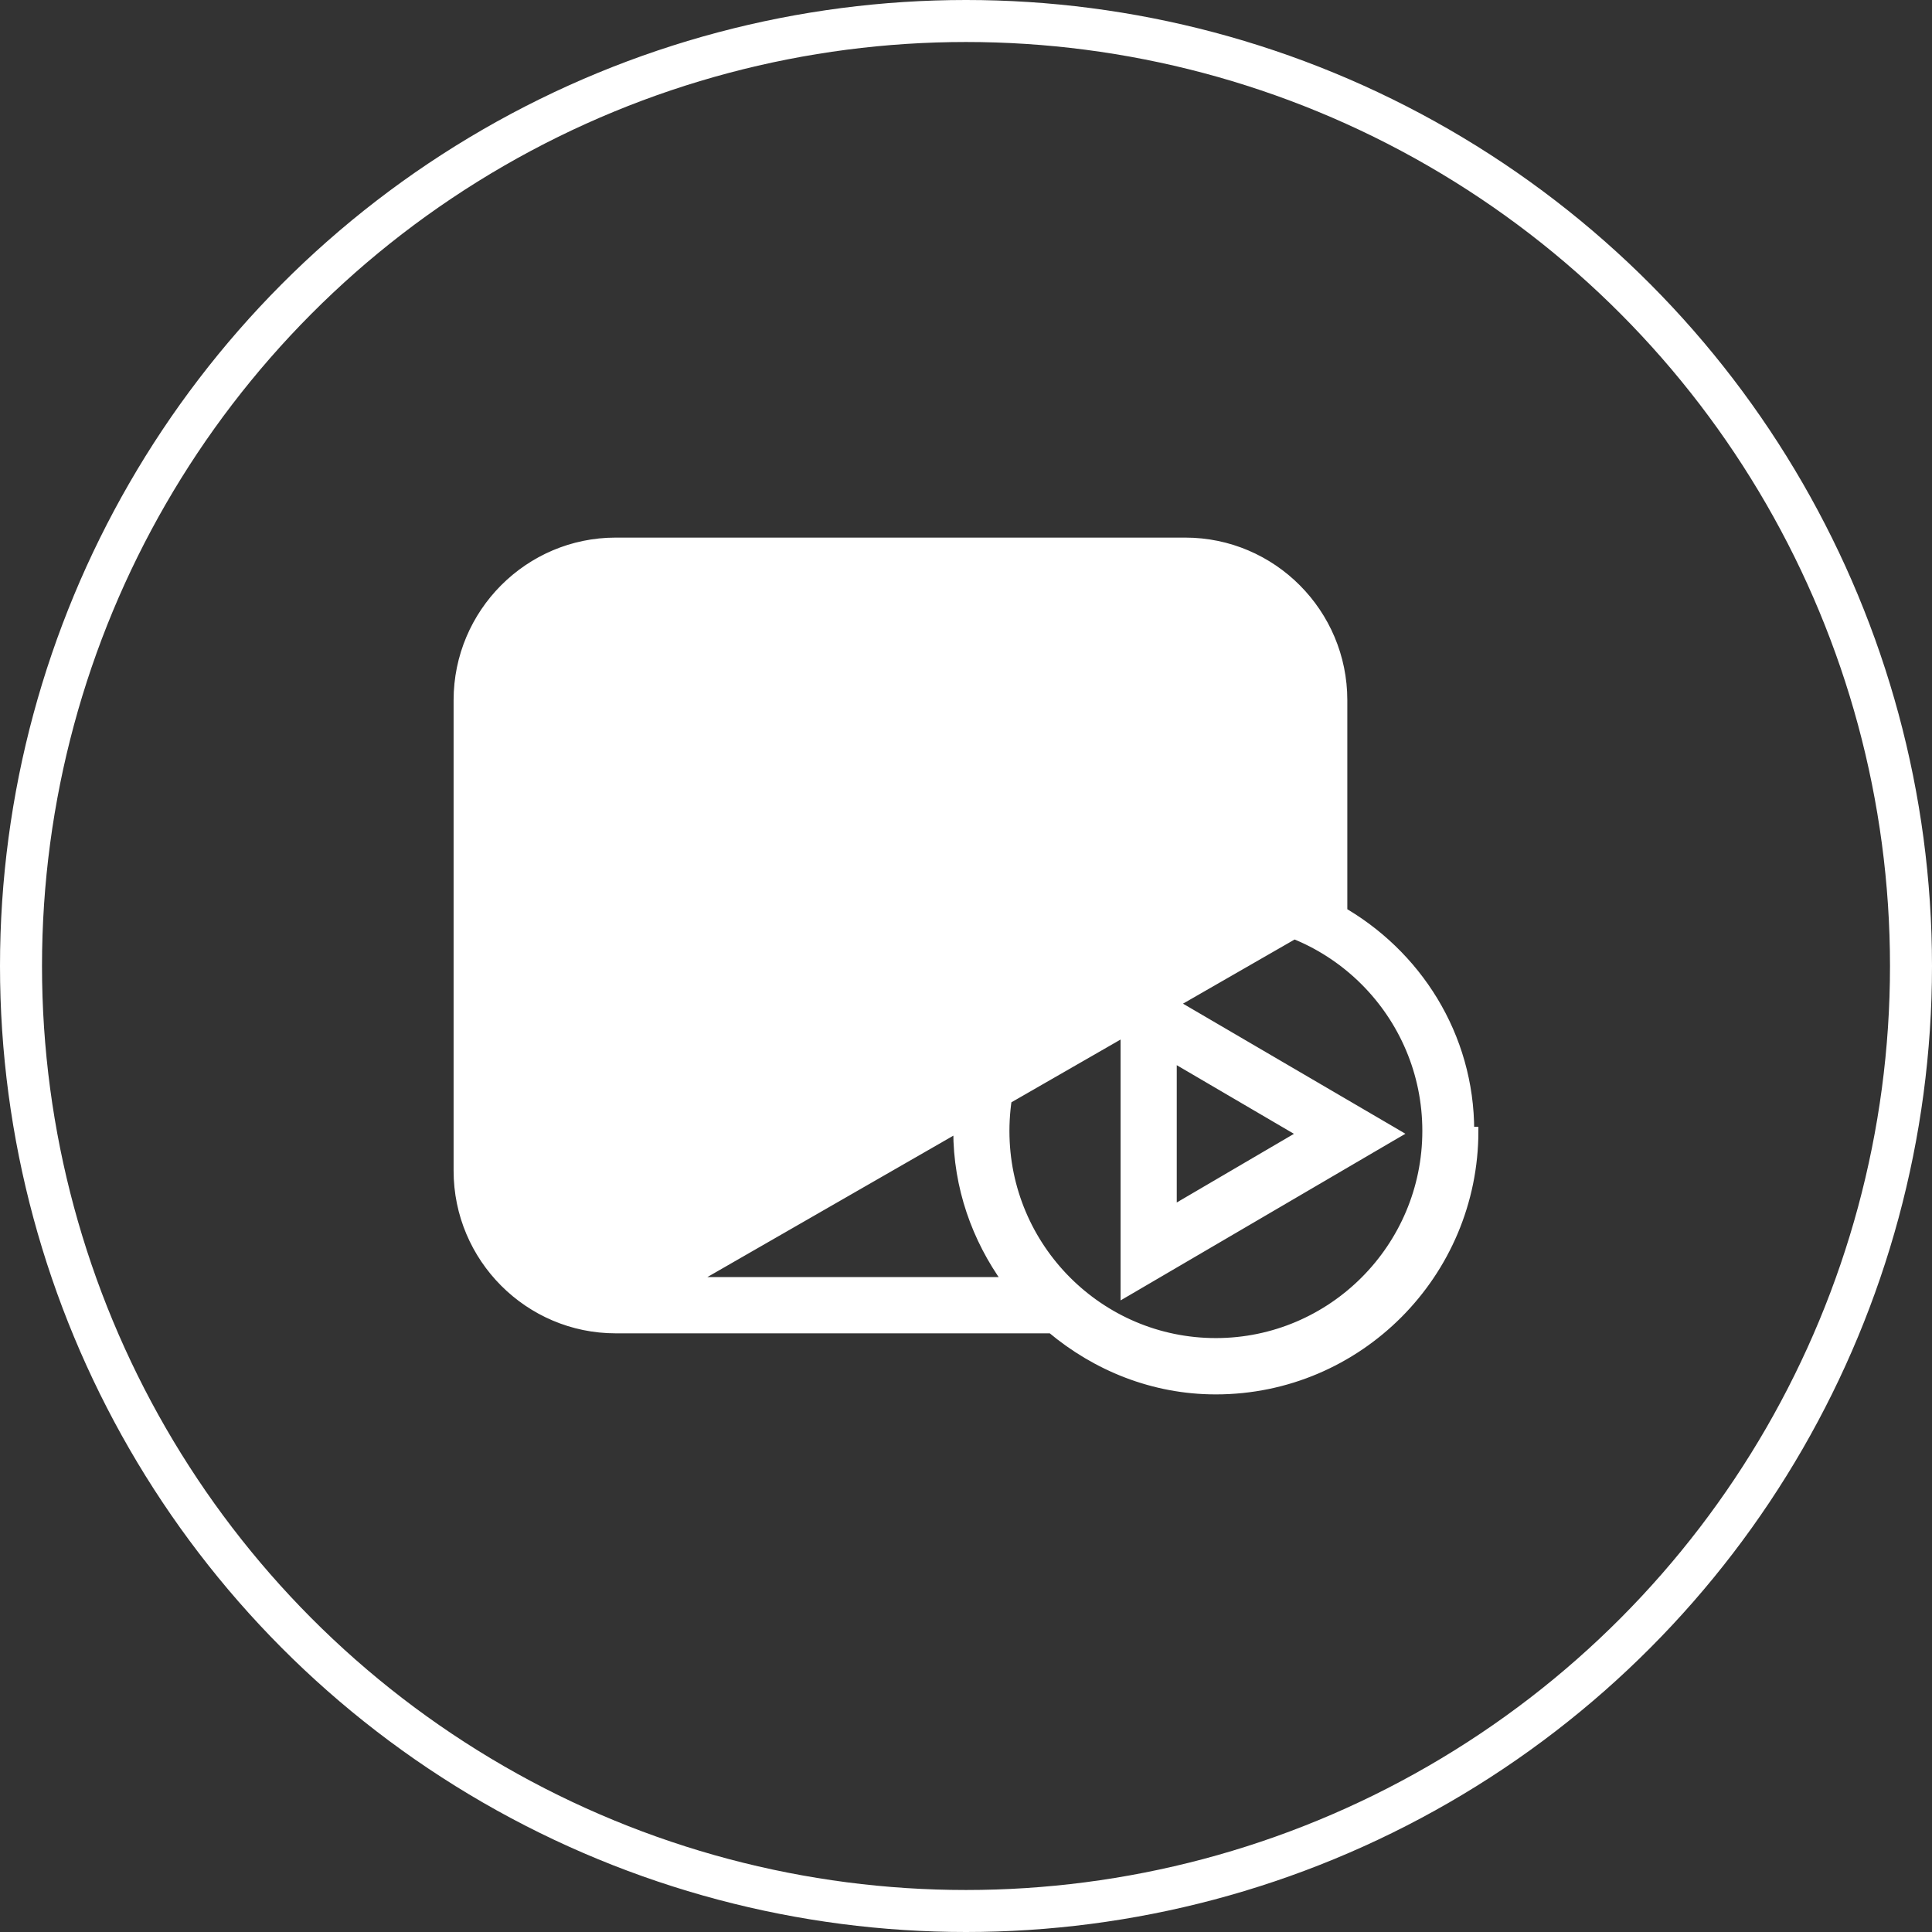
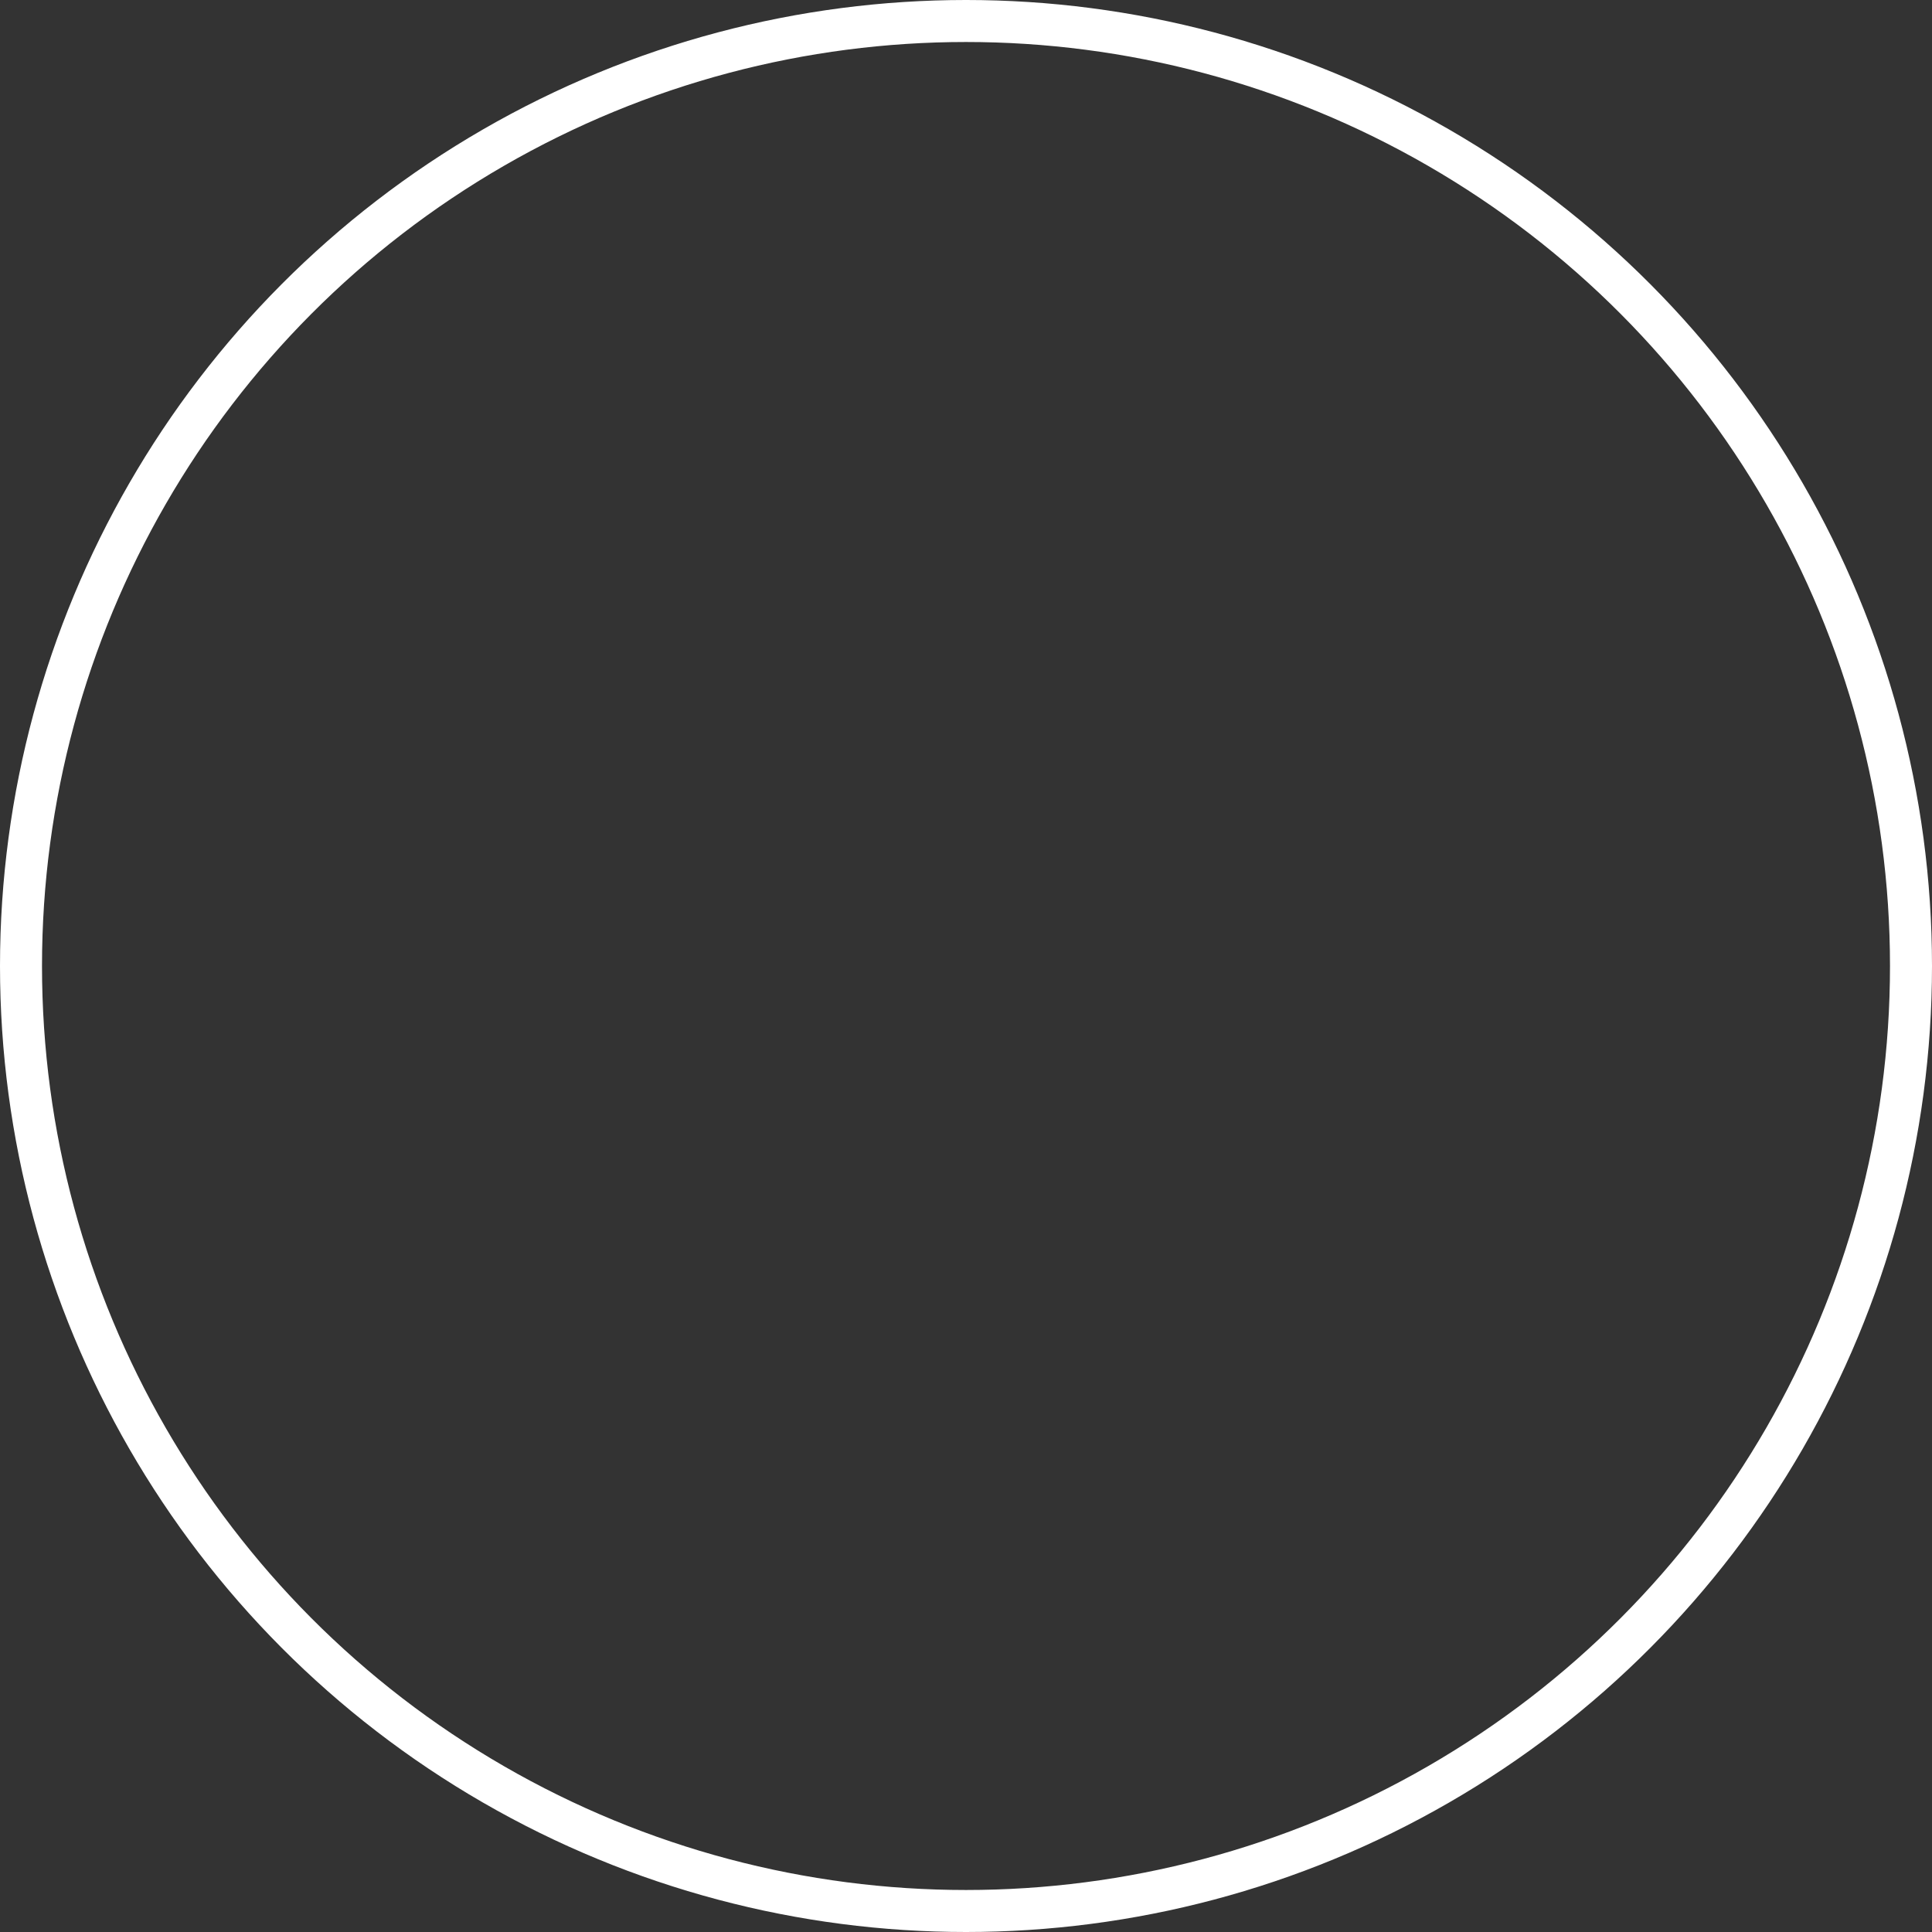
<svg xmlns="http://www.w3.org/2000/svg" width="46" height="46" viewBox="0 0 46 46" fill="none">
  <rect x="0" y="0" width="46" height="46" fill="#333333" stroke="none" />
  <circle cx="23" cy="23" r="22.5" stroke="white" />
-   <path d="M19.659 20.992L19.659 20.992L12.912 14.717C13.376 14.298 13.988 14.041 14.659 14.041H28.22C28.891 14.041 29.503 14.298 29.967 14.717L23.225 20.992C22.227 21.921 20.66 21.924 19.659 20.992ZM23.996 21.826L30.629 15.656C30.763 15.971 30.841 16.311 30.841 16.671V21.081C30.246 20.884 29.614 20.755 28.948 20.755C25.555 20.755 22.797 23.526 22.797 26.926C22.797 28.268 23.241 29.495 23.968 30.506H14.659C13.215 30.506 12.038 29.325 12.038 27.875V16.671C12.038 16.312 12.117 15.972 12.25 15.657L18.883 21.826L18.883 21.826C19.599 22.492 20.521 22.826 21.44 22.826C22.358 22.826 23.28 22.492 23.996 21.826L23.996 21.826ZM26.931 23.29L26.78 23.202V23.376V30.613V30.788L26.931 30.7L33.116 27.08L33.264 26.994L33.116 26.907L26.931 23.29ZM31.979 21.59V16.671C31.979 14.592 30.293 12.9 28.22 12.9H14.659C12.587 12.9 10.9 14.592 10.9 16.671V27.875C10.9 29.954 12.587 31.646 14.659 31.646H25.03C26.095 32.538 27.452 33.1 28.948 33.1C32.342 33.1 35.1 30.33 35.1 26.929C35.1 26.929 35.1 26.929 35.1 26.929H35C35.003 24.65 33.733 22.688 31.879 21.648V16.671C31.879 14.647 30.237 13 28.22 13H14.659C12.642 13 11 14.647 11 16.671V27.875C11 29.899 12.642 31.546 14.659 31.546L31.979 21.59ZM28.948 31.959C26.183 31.959 23.934 29.704 23.934 26.929C23.934 24.154 26.183 21.896 28.948 21.896C31.714 21.896 33.965 24.151 33.965 26.926C33.965 29.701 31.714 31.959 28.948 31.959ZM27.918 28.805V25.187L31.006 26.996L27.918 28.805Z" fill="white" stroke="white" stroke-width="0.2" />
</svg>